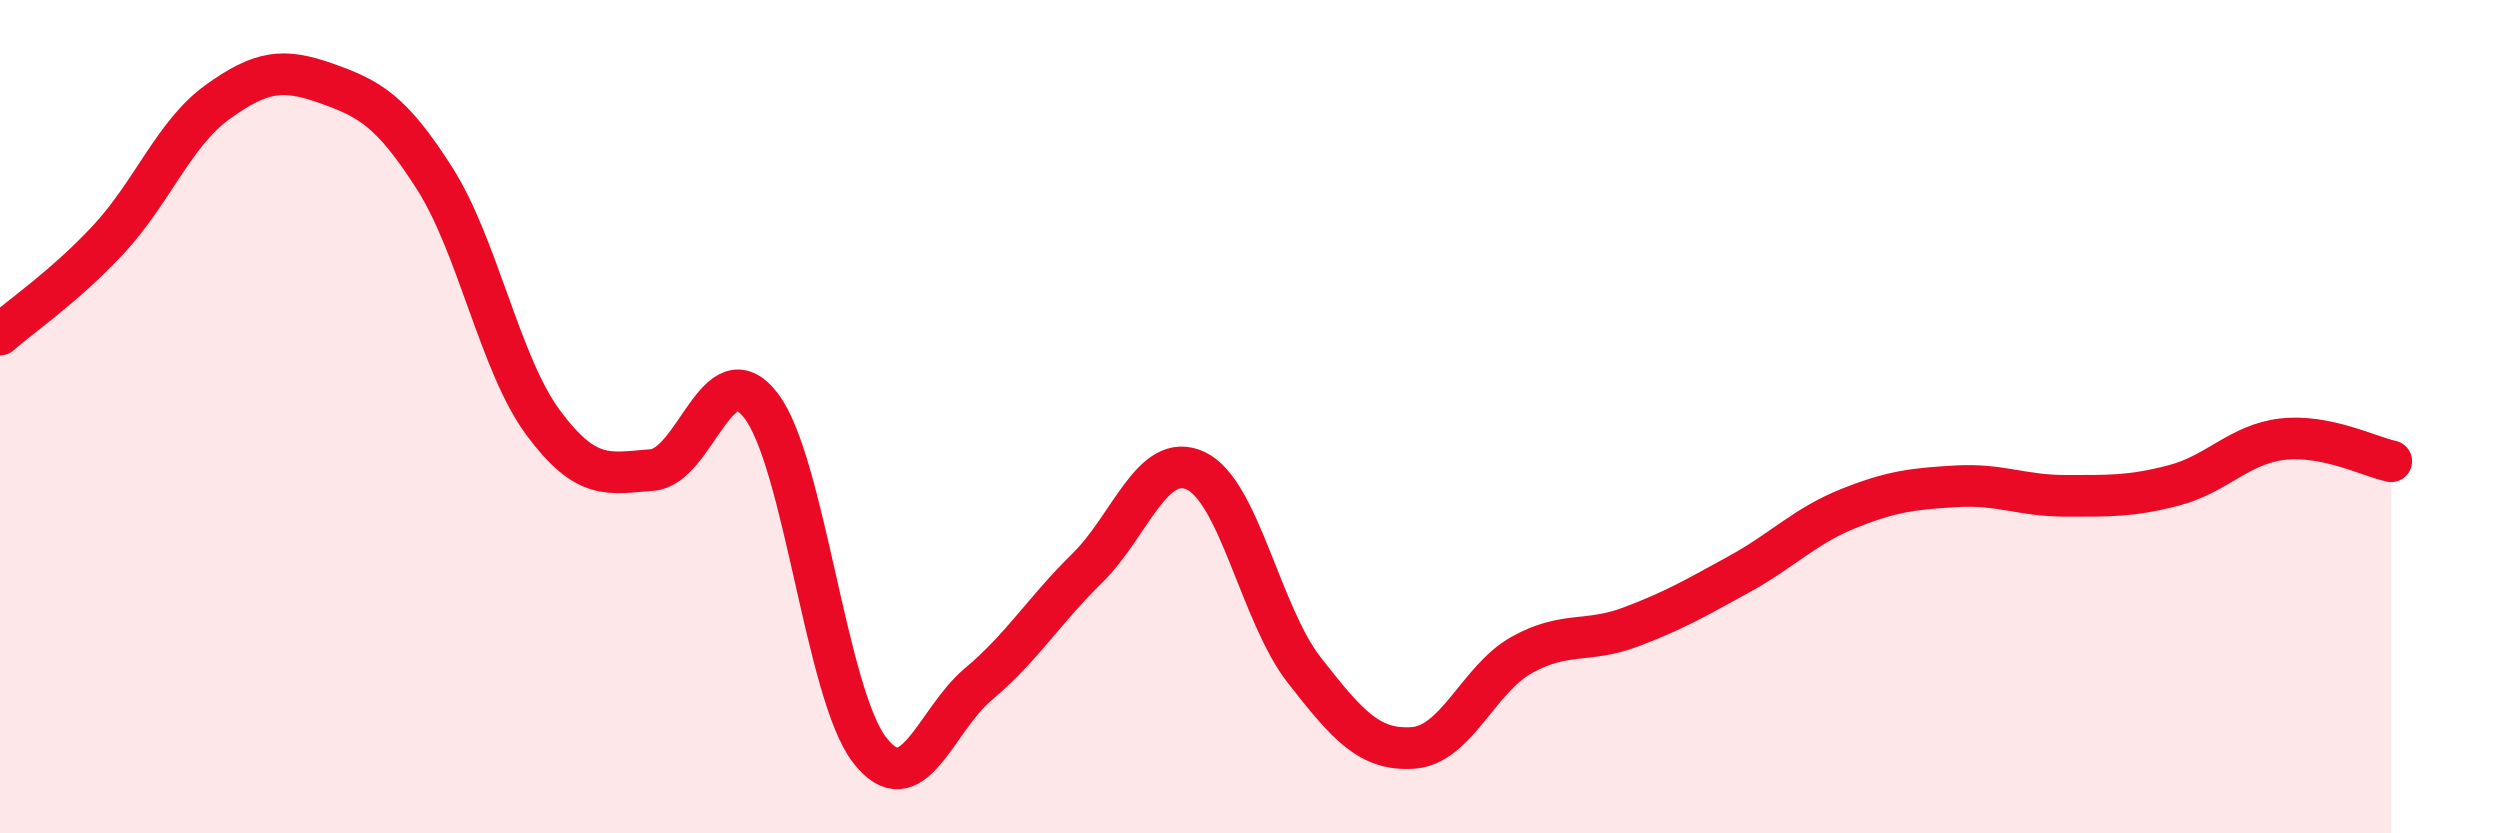
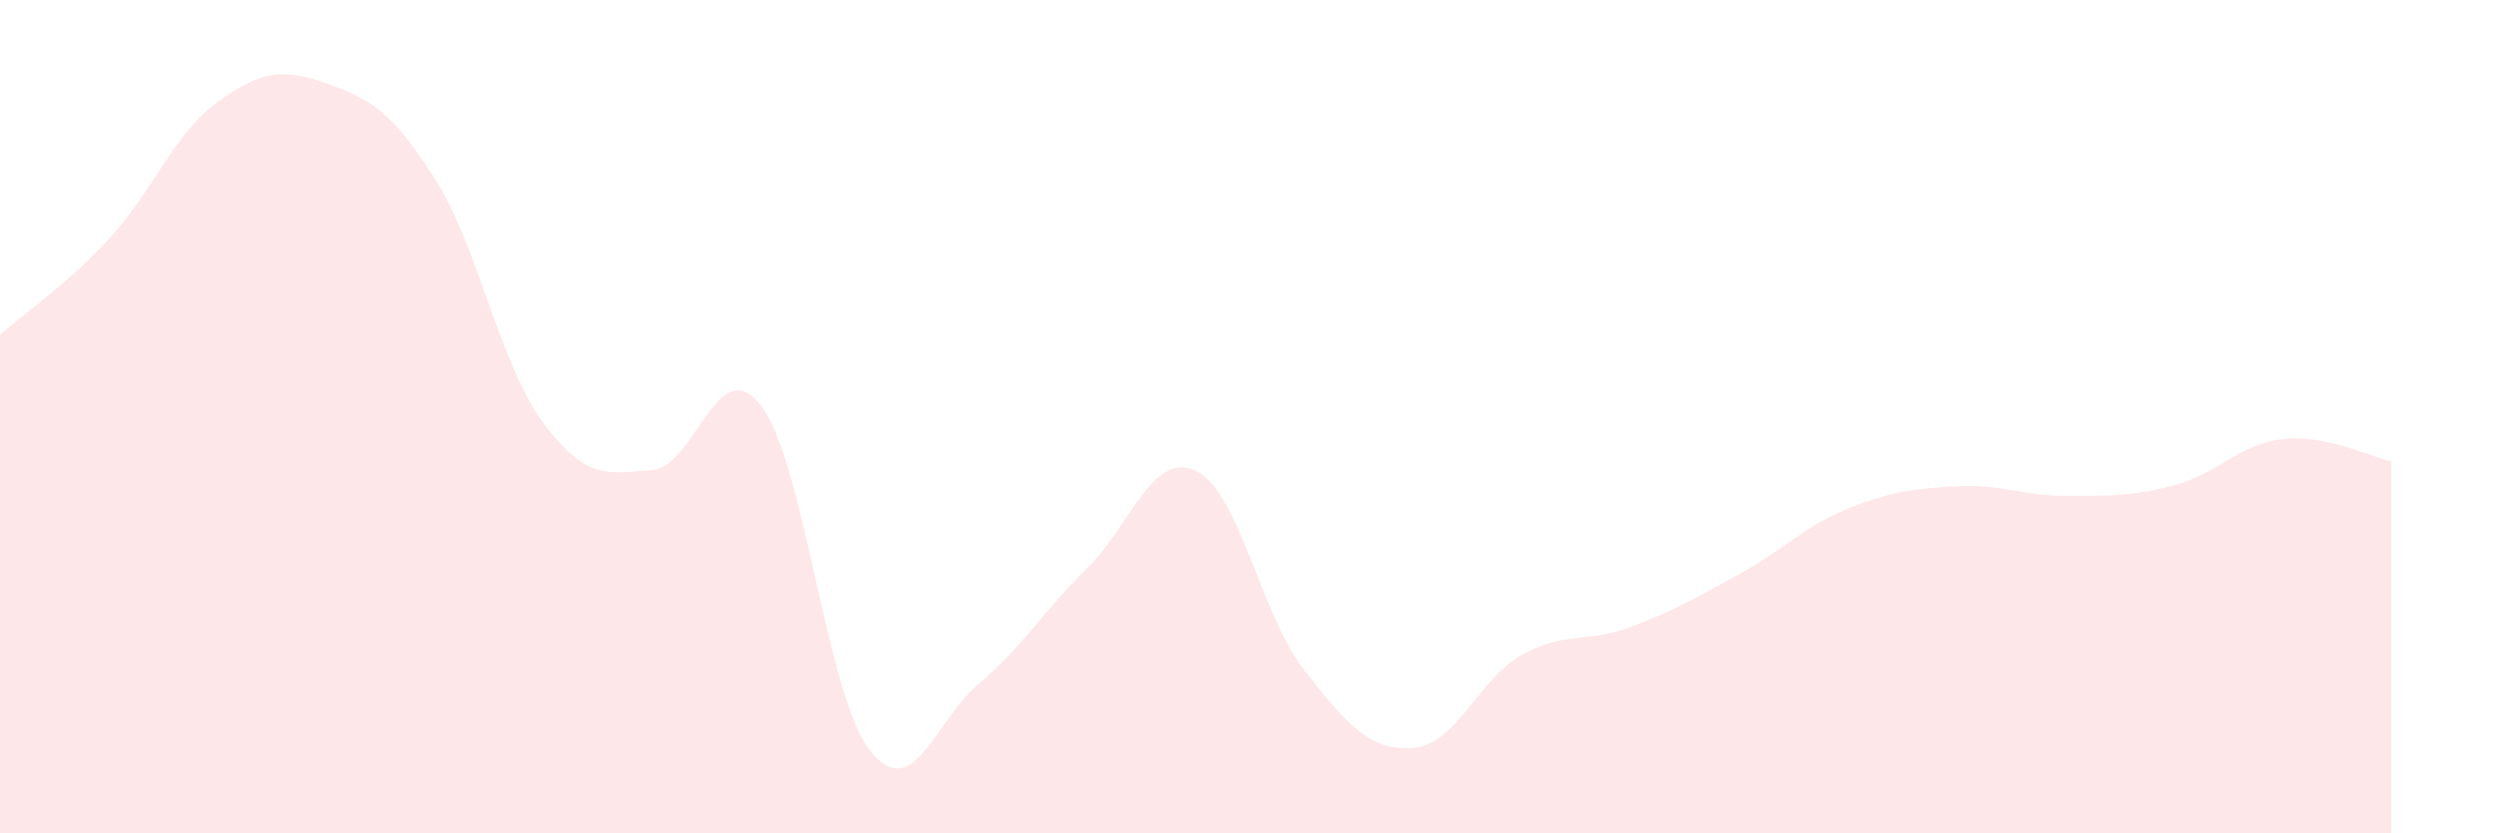
<svg xmlns="http://www.w3.org/2000/svg" width="60" height="20" viewBox="0 0 60 20">
  <path d="M 0,8.03 C 0.52,7.57 1.57,6.86 2.61,5.74 C 3.65,4.62 4.18,3.2 5.22,2.45 C 6.26,1.7 6.79,1.63 7.83,2 C 8.87,2.37 9.39,2.65 10.43,4.28 C 11.47,5.91 12,8.75 13.04,10.15 C 14.08,11.55 14.61,11.36 15.65,11.28 C 16.69,11.2 17.22,8.39 18.26,9.73 C 19.3,11.07 19.83,16.66 20.87,18 C 21.91,19.34 22.44,17.29 23.48,16.42 C 24.52,15.55 25.05,14.66 26.09,13.64 C 27.13,12.62 27.66,10.81 28.7,11.3 C 29.74,11.79 30.26,14.75 31.3,16.08 C 32.34,17.41 32.87,18.02 33.91,17.95 C 34.95,17.88 35.48,16.3 36.52,15.72 C 37.56,15.14 38.09,15.44 39.13,15.05 C 40.17,14.66 40.7,14.35 41.74,13.78 C 42.78,13.21 43.31,12.63 44.35,12.21 C 45.39,11.79 45.92,11.73 46.96,11.67 C 48,11.61 48.53,11.9 49.57,11.9 C 50.61,11.9 51.13,11.92 52.17,11.65 C 53.21,11.38 53.74,10.66 54.78,10.54 C 55.82,10.42 56.87,10.96 57.39,11.07L57.39 20L0 20Z" fill="#EB0A25" opacity="0.1" stroke-linecap="round" stroke-linejoin="round" />
-   <path d="M 0,8.03 C 0.52,7.57 1.57,6.86 2.61,5.74 C 3.65,4.62 4.18,3.2 5.22,2.45 C 6.26,1.7 6.79,1.63 7.83,2 C 8.87,2.37 9.39,2.65 10.43,4.28 C 11.47,5.91 12,8.75 13.04,10.15 C 14.08,11.55 14.61,11.36 15.65,11.28 C 16.69,11.2 17.22,8.39 18.26,9.73 C 19.3,11.07 19.83,16.66 20.87,18 C 21.91,19.34 22.44,17.29 23.48,16.42 C 24.52,15.55 25.05,14.66 26.09,13.64 C 27.13,12.62 27.66,10.81 28.7,11.3 C 29.74,11.79 30.26,14.75 31.3,16.08 C 32.34,17.41 32.87,18.02 33.91,17.95 C 34.95,17.88 35.48,16.3 36.52,15.72 C 37.56,15.14 38.09,15.44 39.13,15.05 C 40.17,14.66 40.7,14.35 41.74,13.78 C 42.78,13.21 43.31,12.63 44.35,12.21 C 45.39,11.79 45.92,11.73 46.96,11.67 C 48,11.61 48.53,11.9 49.57,11.9 C 50.61,11.9 51.13,11.92 52.17,11.65 C 53.21,11.38 53.74,10.66 54.78,10.54 C 55.82,10.42 56.87,10.96 57.39,11.07" stroke="#EB0A25" stroke-width="1" fill="none" stroke-linecap="round" stroke-linejoin="round" />
</svg>